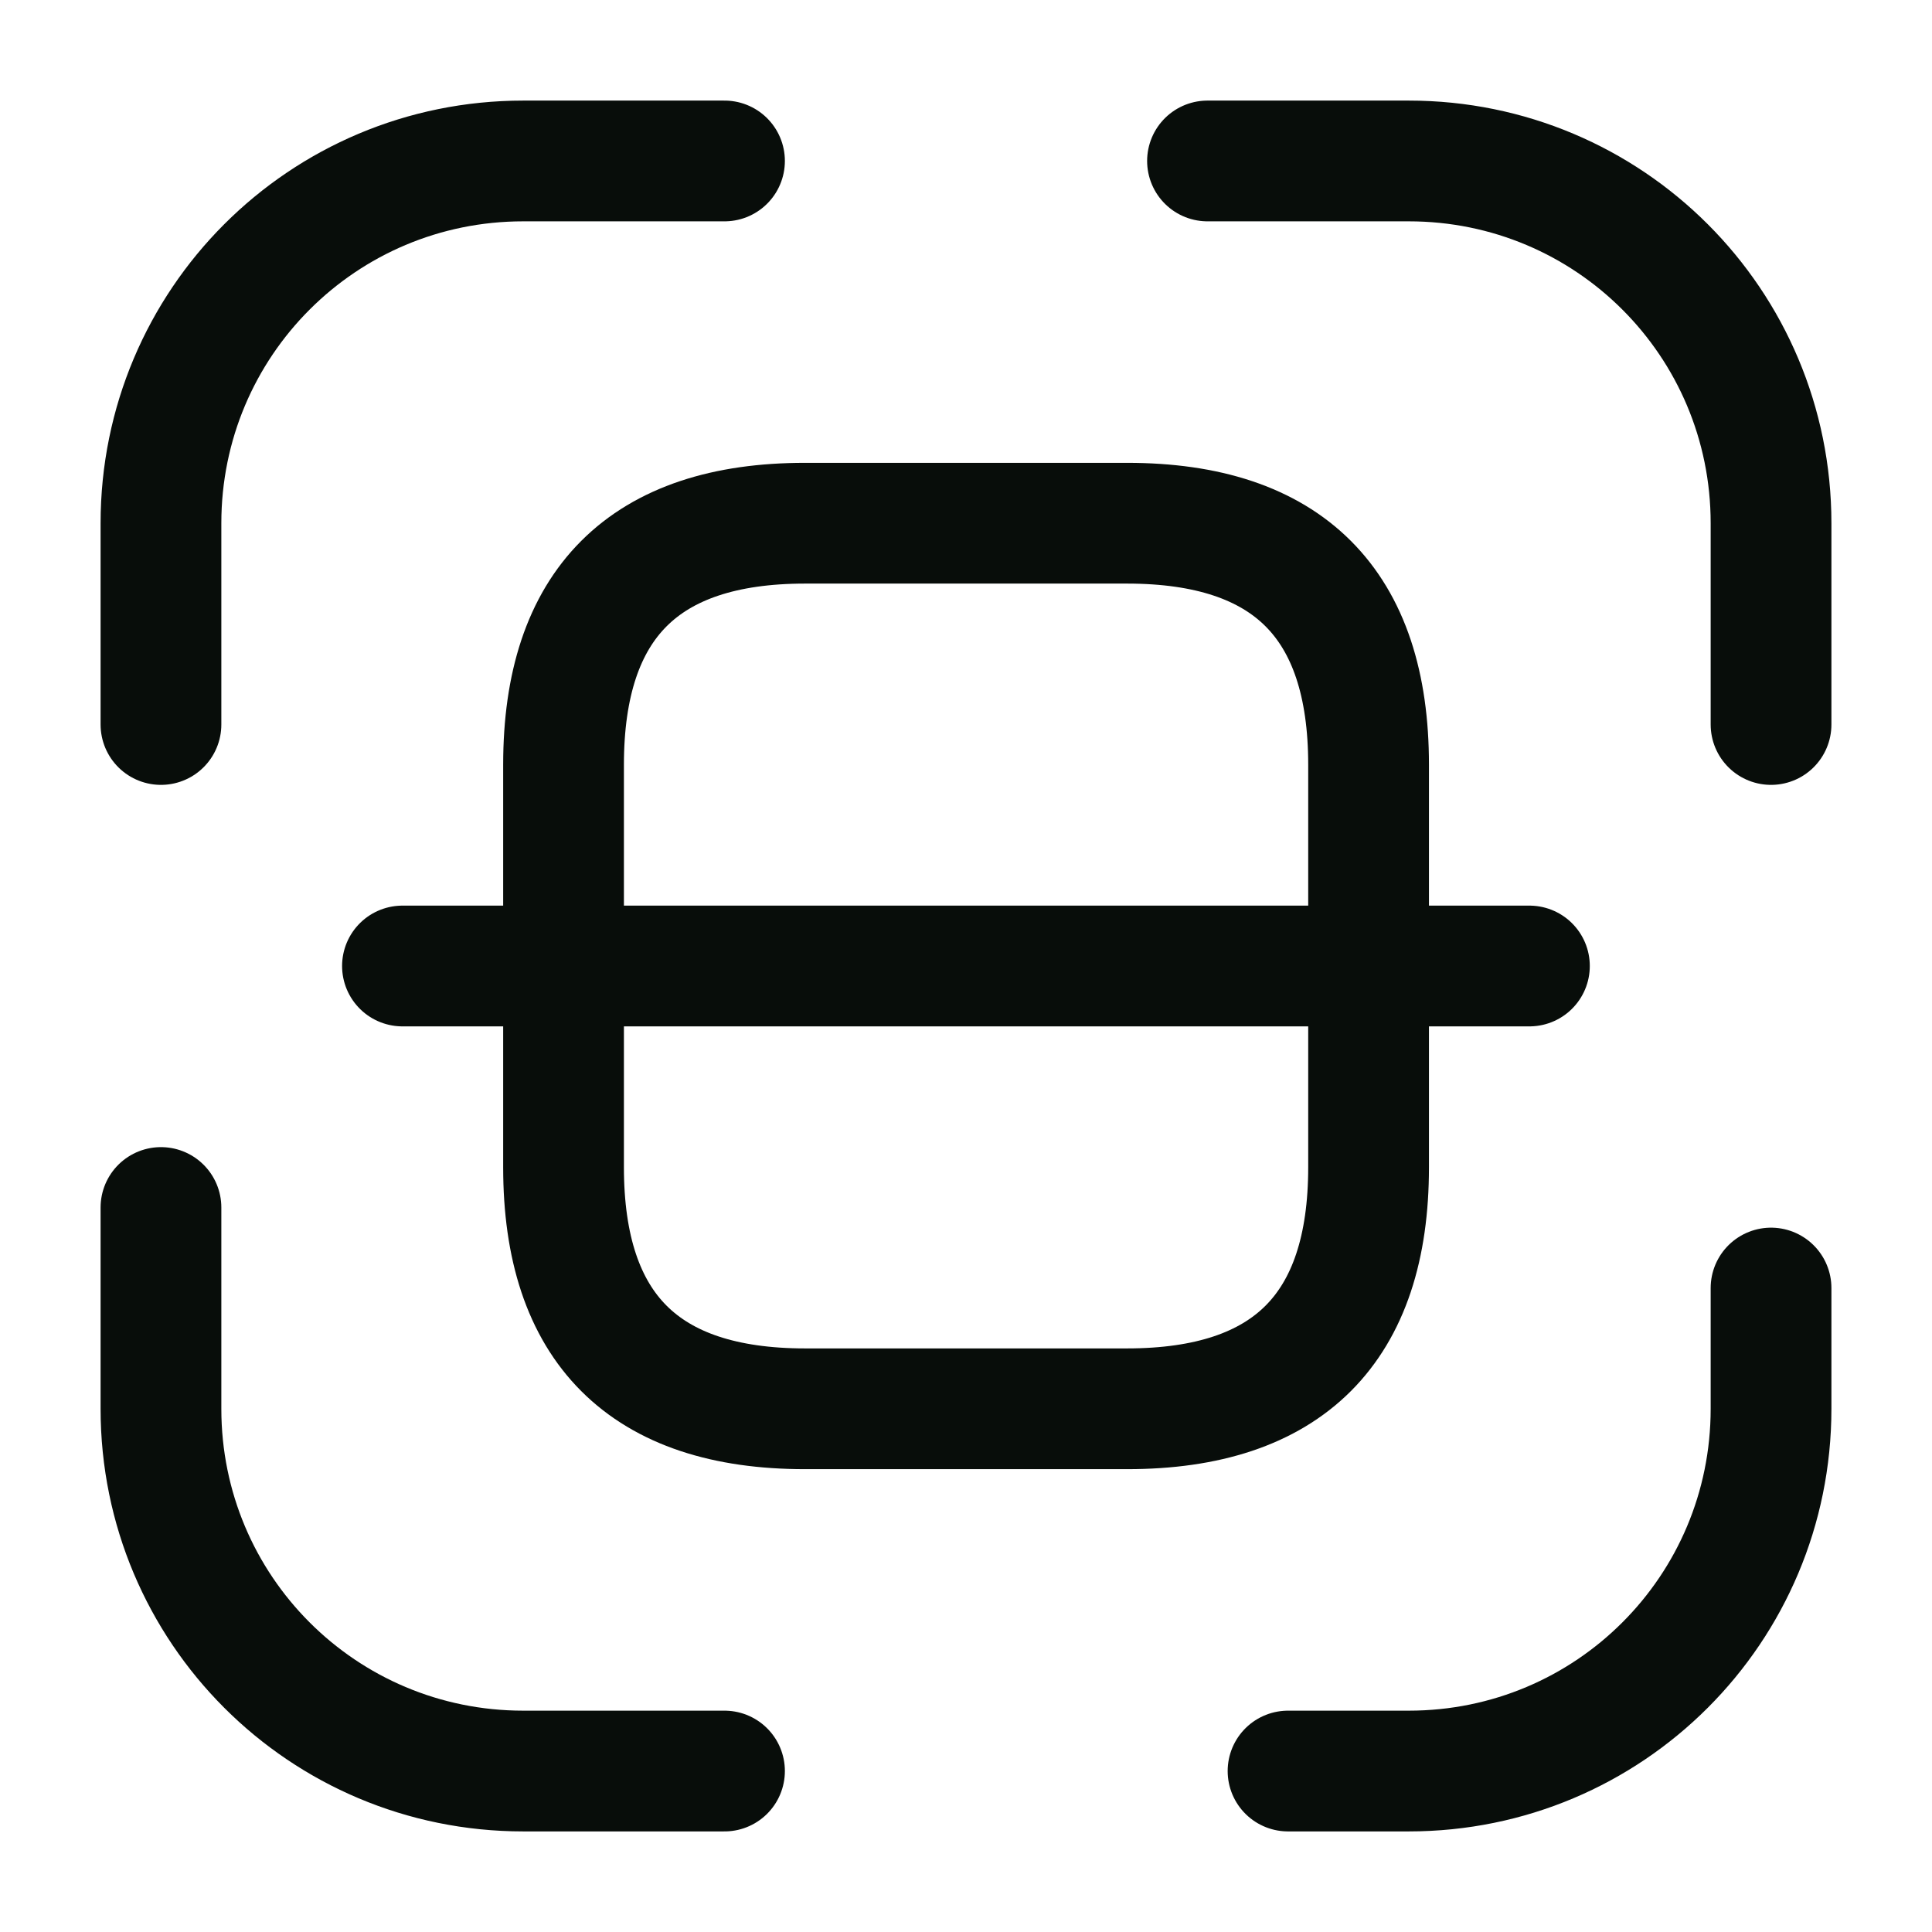
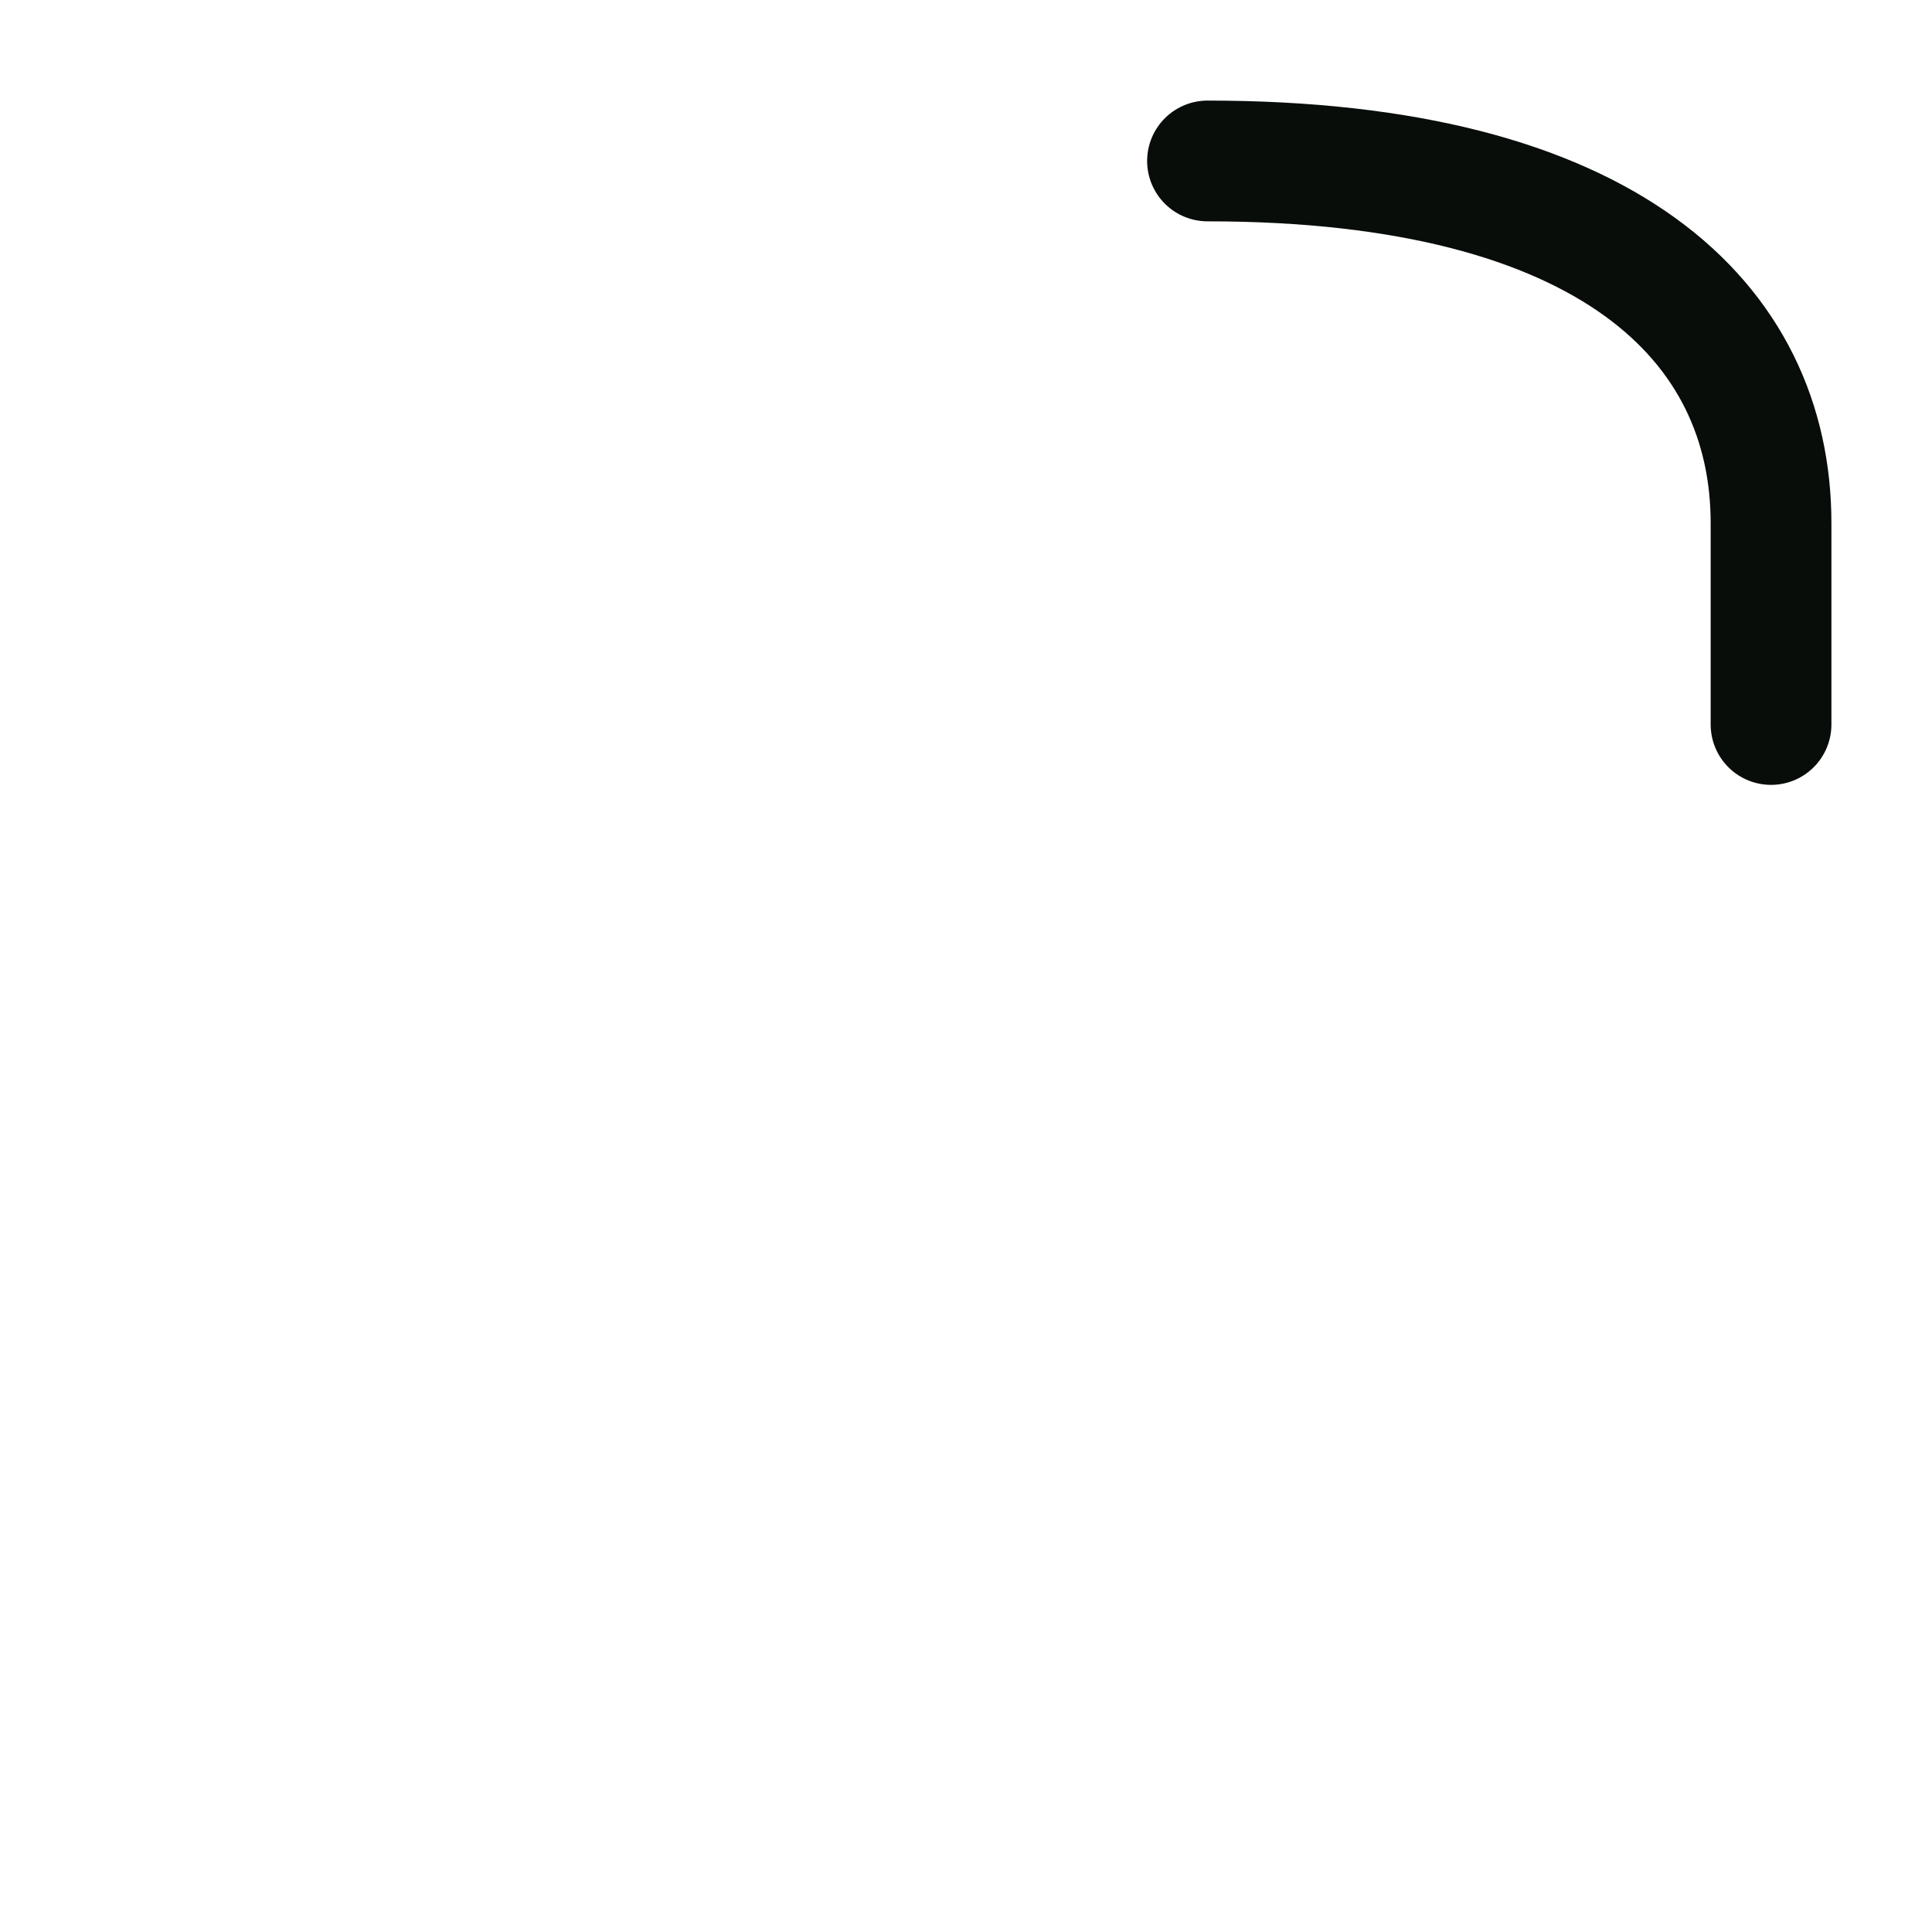
<svg xmlns="http://www.w3.org/2000/svg" width="16" height="16" viewBox="0 0 16 16" fill="none">
-   <path d="M1.333 6V4.333C1.333 2.673 2.673 1.333 4.333 1.333H6" stroke="#080D0A" stroke-linecap="round" stroke-linejoin="round" />
-   <path d="M10 1.333H11.667C13.327 1.333 14.667 2.673 14.667 4.333V6" stroke="#080D0A" stroke-linecap="round" stroke-linejoin="round" />
-   <path d="M14.667 10.667V11.667C14.667 13.327 13.327 14.667 11.667 14.667H10.667" stroke="#080D0A" stroke-linecap="round" stroke-linejoin="round" />
-   <path d="M6 14.667H4.333C2.673 14.667 1.333 13.327 1.333 11.667V10" stroke="#080D0A" stroke-linecap="round" stroke-linejoin="round" />
-   <path d="M11.334 6.333V9.667C11.334 11 10.667 11.667 9.334 11.667H6.667C5.334 11.667 4.667 11 4.667 9.667V6.333C4.667 5 5.334 4.333 6.667 4.333H9.334C10.667 4.333 11.334 5 11.334 6.333Z" stroke="#080D0A" stroke-linecap="round" stroke-linejoin="round" />
-   <path d="M12.666 8H3.333" stroke="#080D0A" stroke-linecap="round" stroke-linejoin="round" />
+   <path d="M10 1.333C13.327 1.333 14.667 2.673 14.667 4.333V6" stroke="#080D0A" stroke-linecap="round" stroke-linejoin="round" />
</svg>